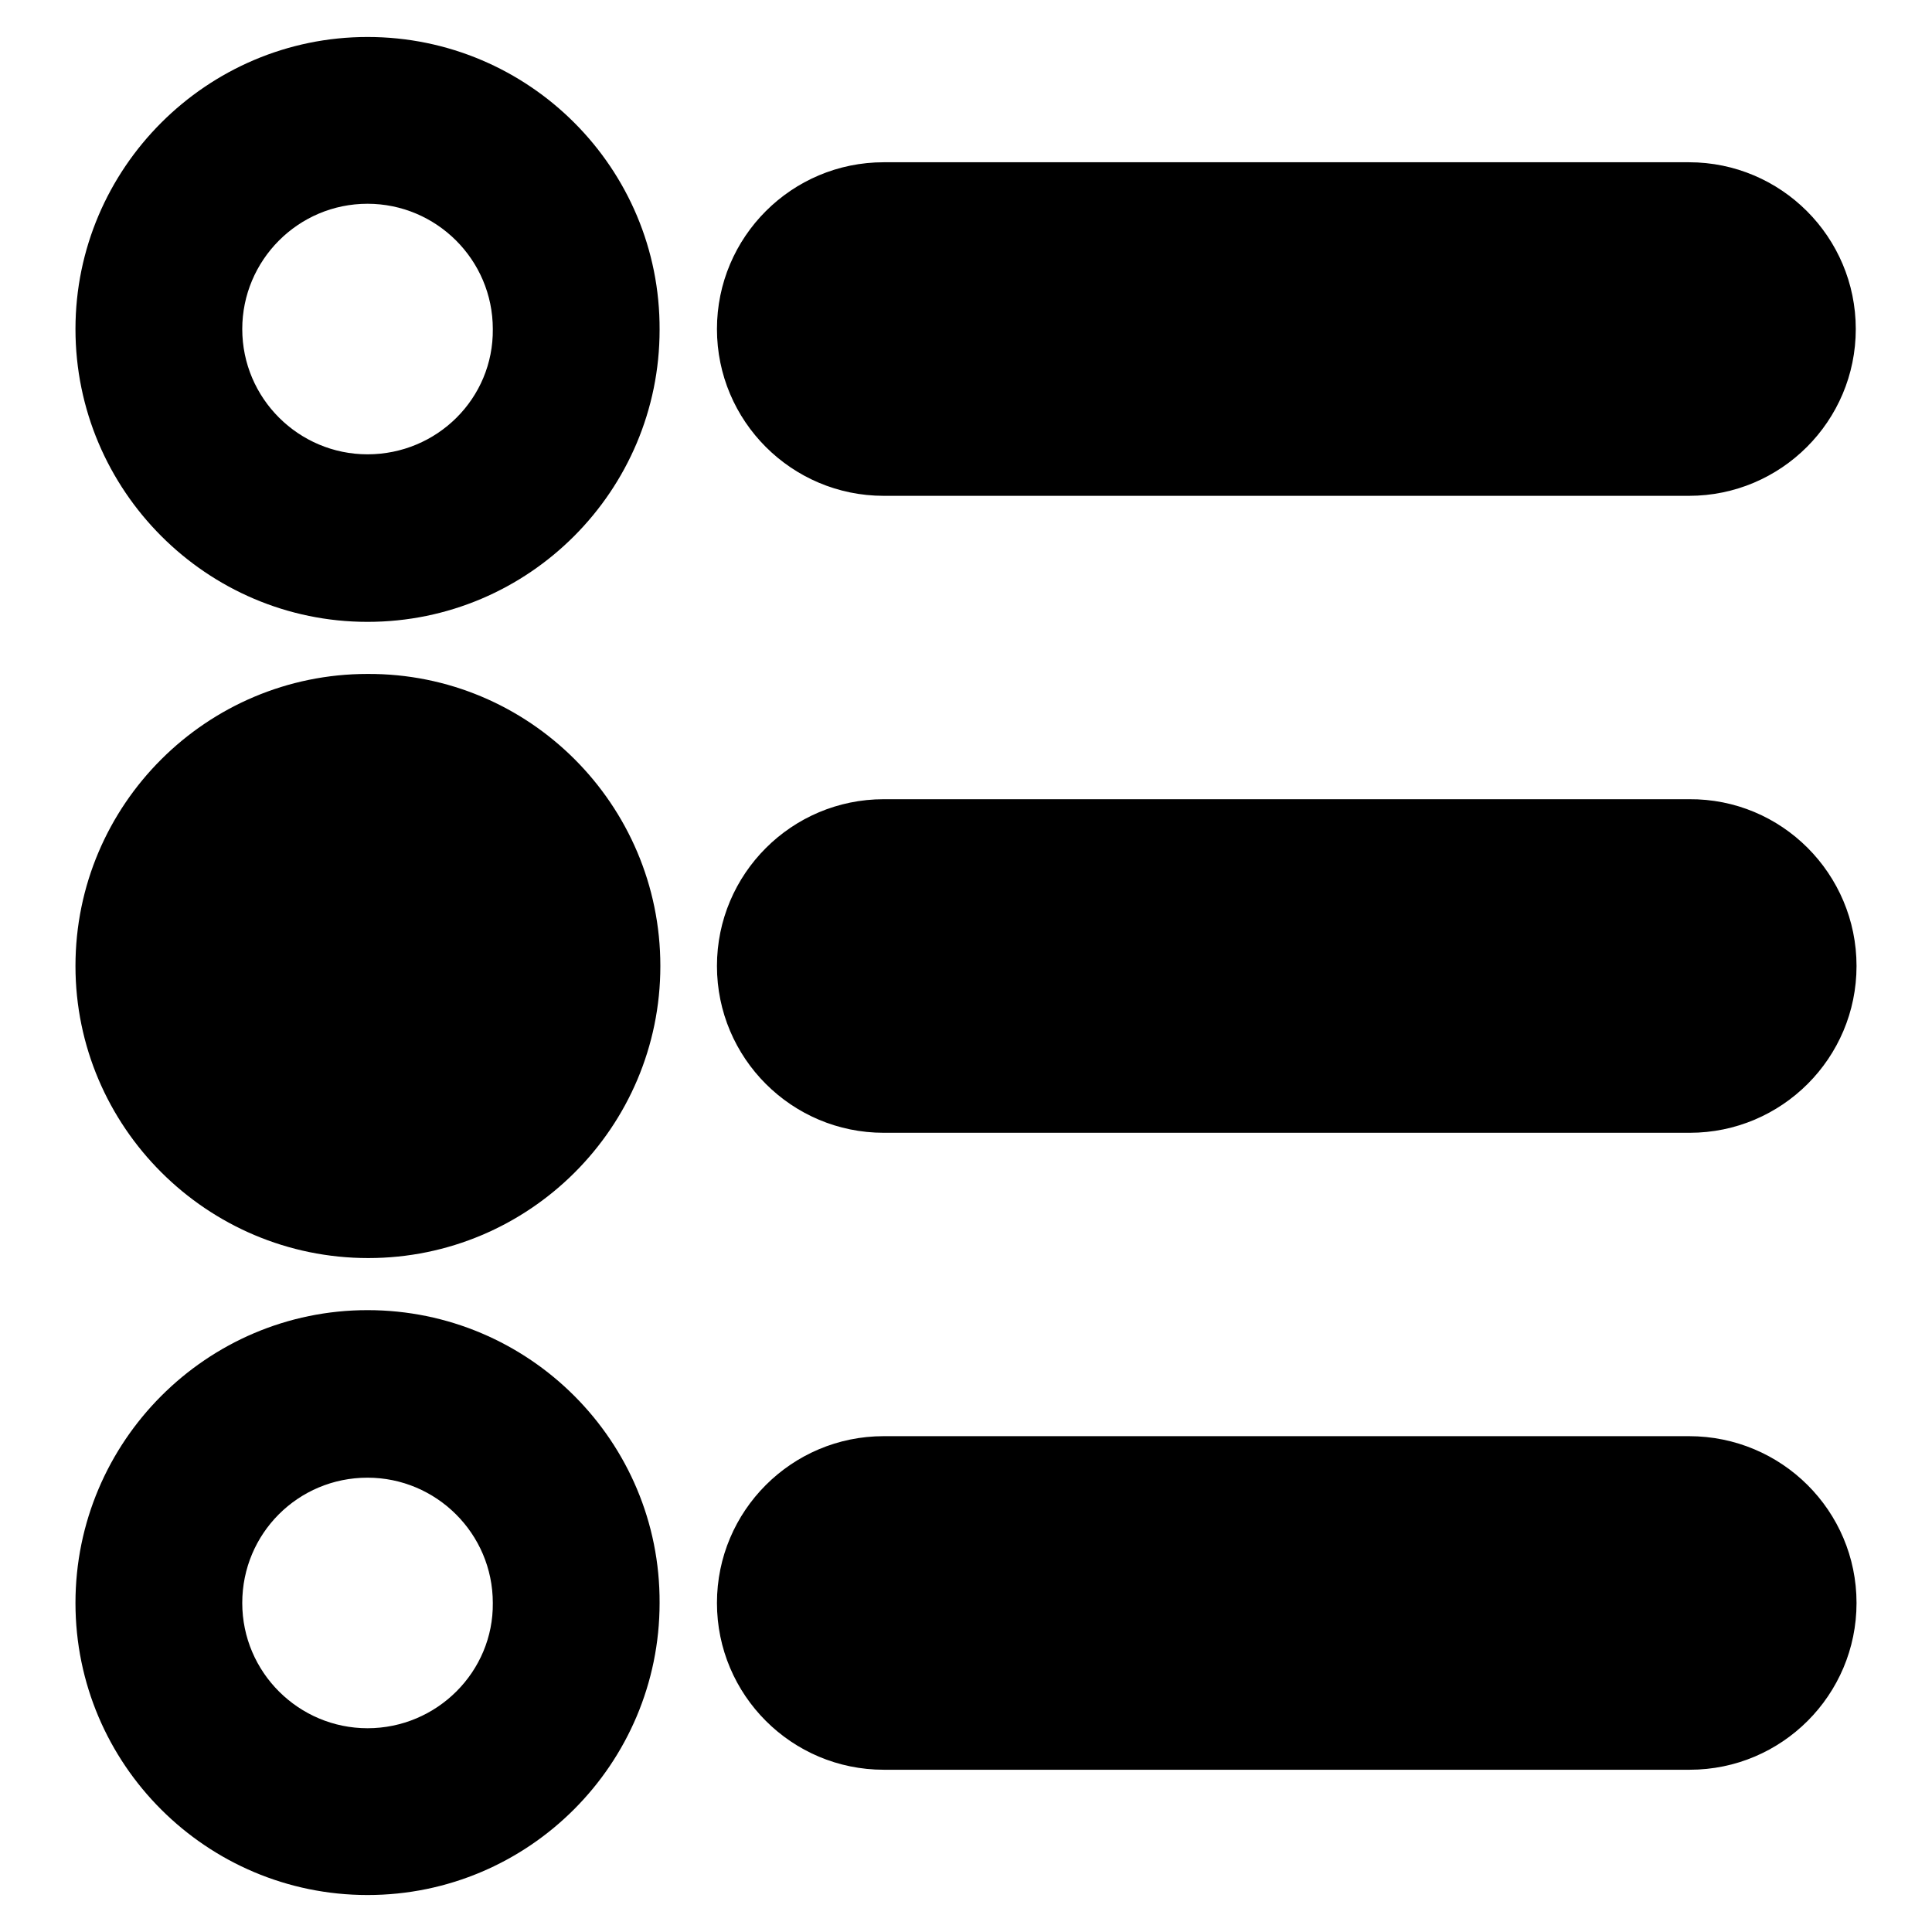
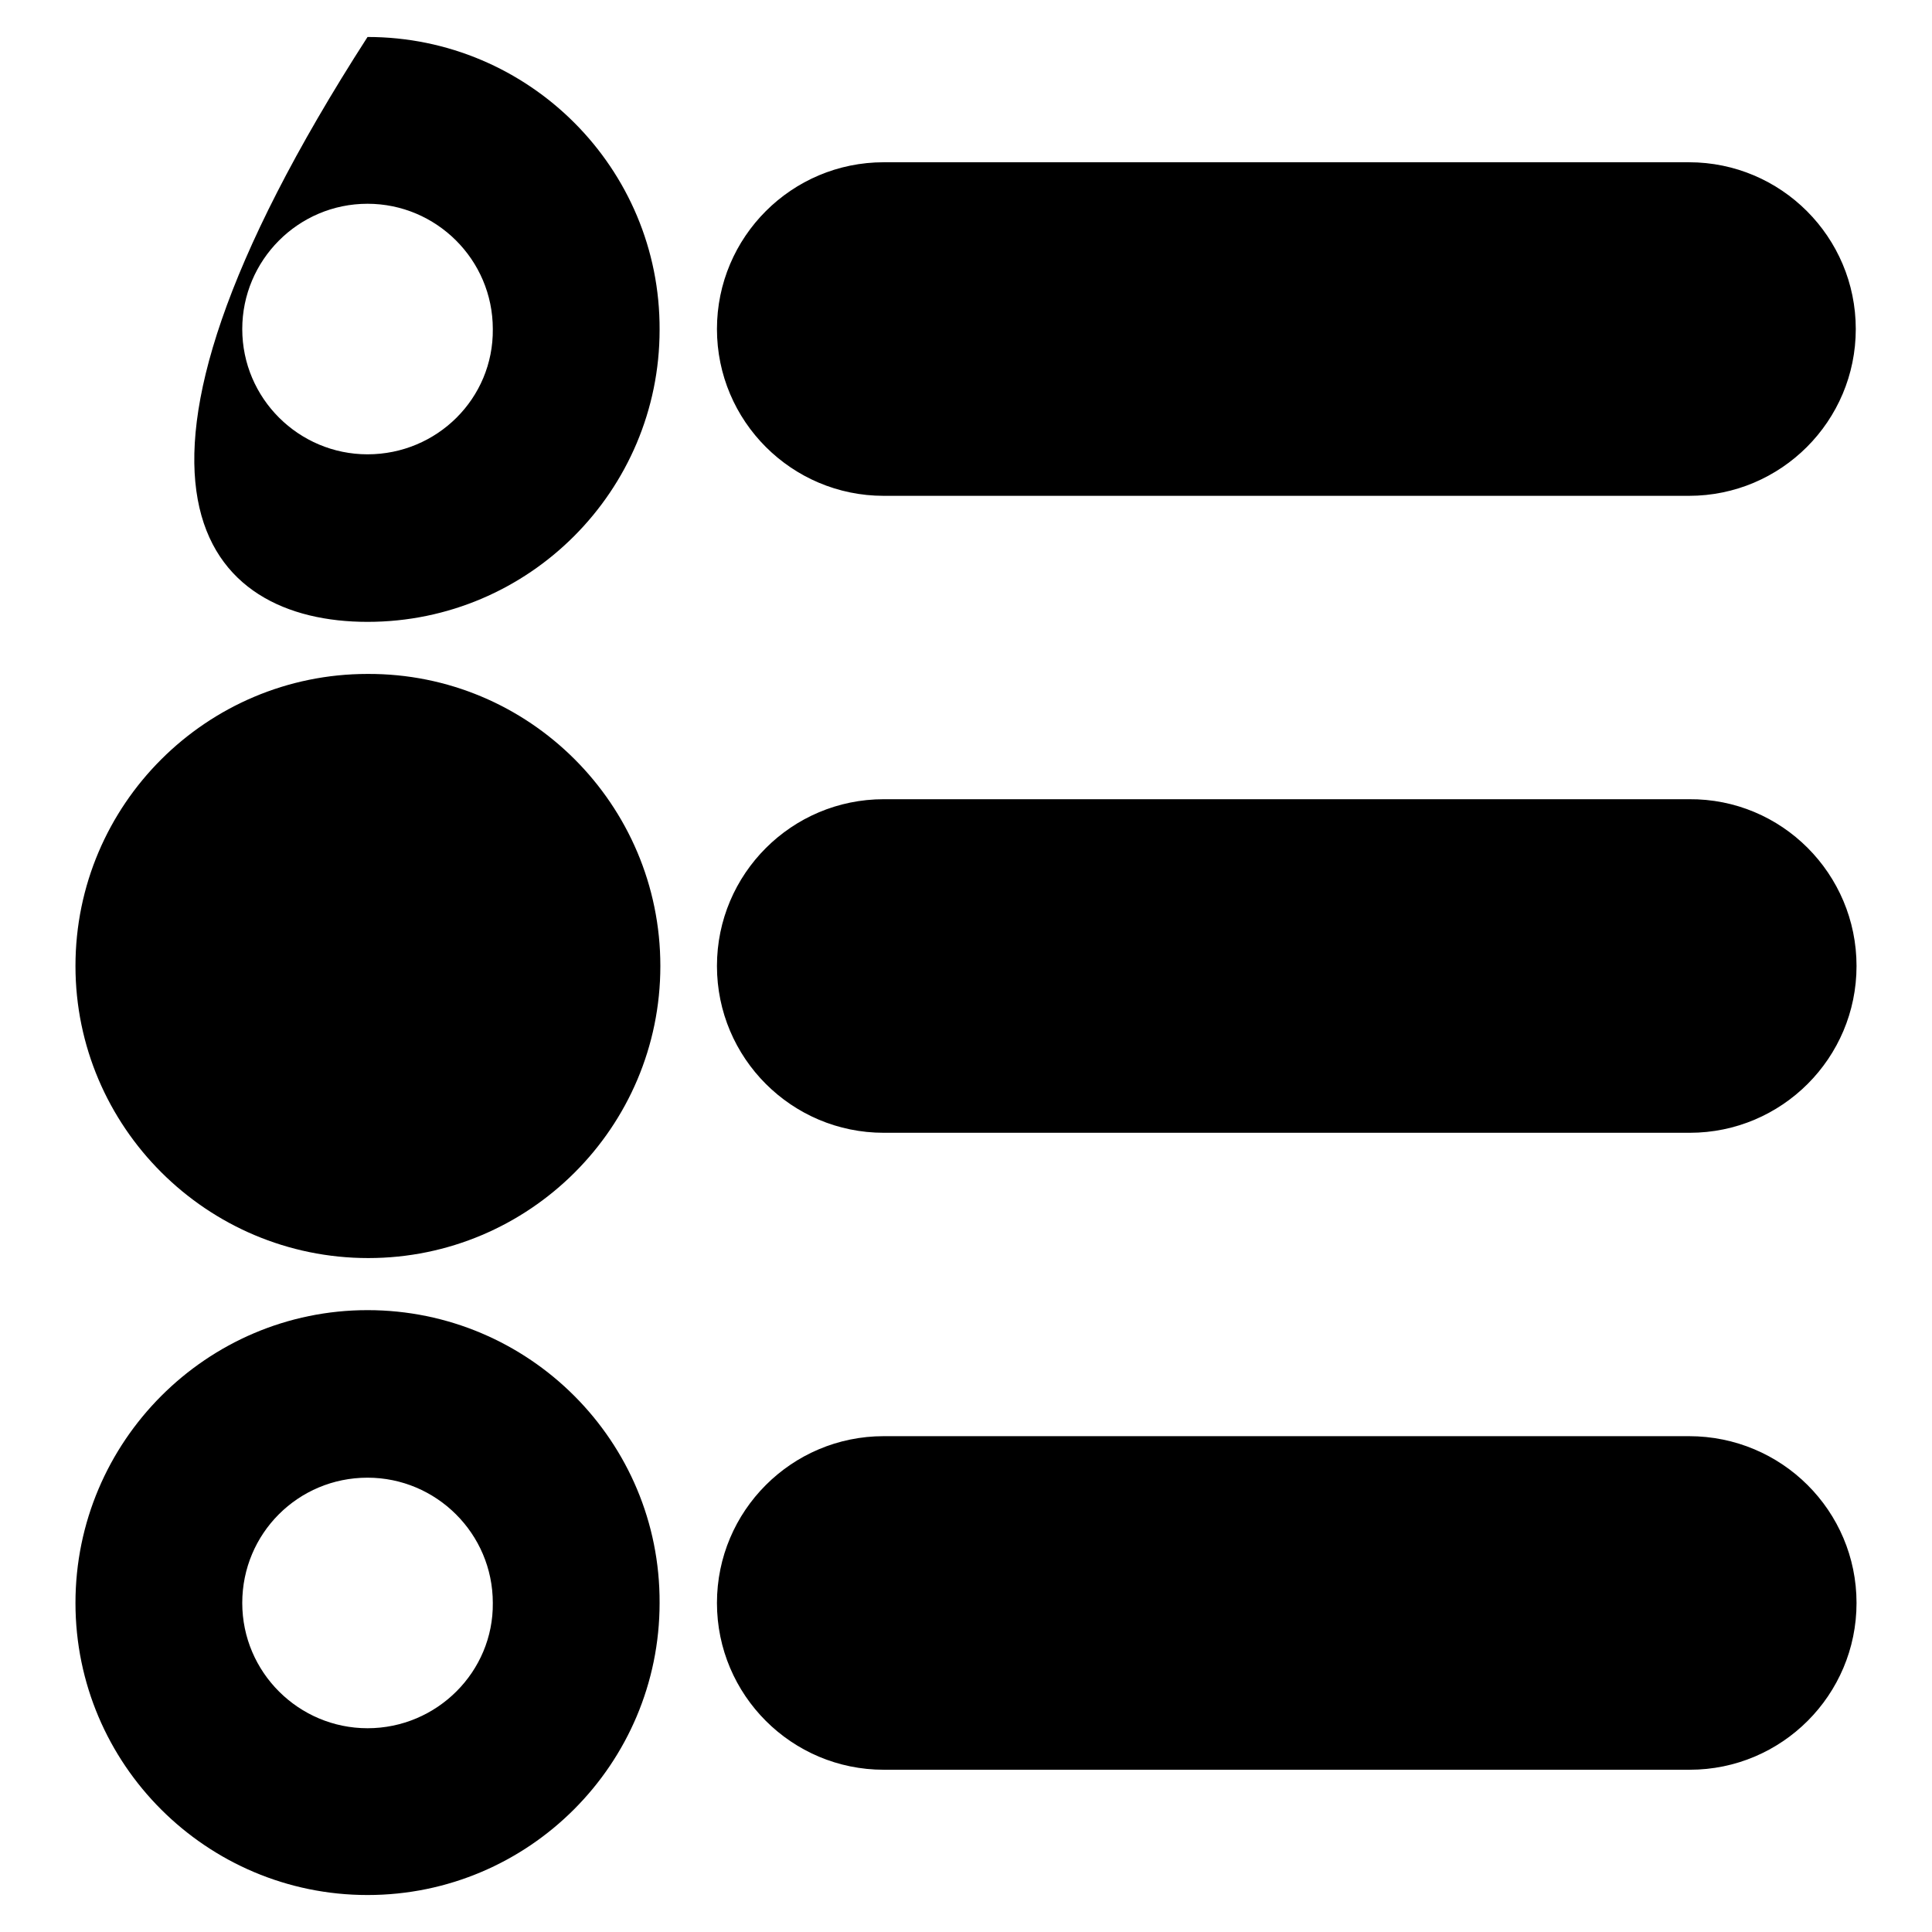
<svg xmlns="http://www.w3.org/2000/svg" version="1.1" x="0px" y="0px" viewBox="0 0 256 256" enable-background="new 0 0 256 256" xml:space="preserve">
  <g>
    <g>
      <g>
-         <path fill="#000000" d="M48.7,173.6C27.4,173.6,10,191,10,212.4c0,21.4,17.4,38.7,38.7,38.7c21.4,0,38.7-17.4,38.7-38.7C87.5,191,70.1,173.6,48.7,173.6z M48.7,229c-9.1,0-16.6-7.4-16.6-16.6c0-9.2,7.4-16.6,16.6-16.6c9.1,0,16.6,7.4,16.6,16.6C65.4,221.5,57.9,229,48.7,229z M246,212.4c0,12.2-9.9,22.1-22.1,22.1H117.1c-12.2,0-22.1-9.9-22.1-22.1c0-12.2,9.9-22.1,22.1-22.1h106.7C236.1,190.3,246,200.2,246,212.4z M87.5,128c0,21.4-17.4,38.7-38.7,38.7C27.4,166.7,10,149.3,10,128c0-21.4,17.4-38.7,38.7-38.7C70.1,89.2,87.5,106.6,87.5,128z M246,128c0,12.2-9.9,22.1-22.1,22.1H117.1c-12.2,0-22.1-9.9-22.1-22.1c0-12.2,9.9-22.1,22.1-22.1h106.7C236.1,105.8,246,115.8,246,128z M48.7,4.9C27.4,4.9,10,22.3,10,43.6C10,65,27.4,82.4,48.7,82.4c21.4,0,38.7-17.4,38.7-38.7C87.5,22.3,70.1,4.9,48.7,4.9z M48.7,60.2c-9.1,0-16.6-7.4-16.6-16.6c0-9.1,7.4-16.6,16.6-16.6c9.1,0,16.6,7.4,16.6,16.6C65.4,52.8,57.9,60.2,48.7,60.2z M95,43.6c0-12.2,9.9-22.1,22.1-22.1h106.7c12.2,0,22.1,9.9,22.1,22.1s-9.9,22.1-22.1,22.1H117.1C104.9,65.7,95,55.8,95,43.6z" />
+         <path fill="#000000" d="M48.7,173.6C27.4,173.6,10,191,10,212.4c0,21.4,17.4,38.7,38.7,38.7c21.4,0,38.7-17.4,38.7-38.7C87.5,191,70.1,173.6,48.7,173.6z M48.7,229c-9.1,0-16.6-7.4-16.6-16.6c0-9.2,7.4-16.6,16.6-16.6c9.1,0,16.6,7.4,16.6,16.6C65.4,221.5,57.9,229,48.7,229z M246,212.4c0,12.2-9.9,22.1-22.1,22.1H117.1c-12.2,0-22.1-9.9-22.1-22.1c0-12.2,9.9-22.1,22.1-22.1h106.7C236.1,190.3,246,200.2,246,212.4z M87.5,128c0,21.4-17.4,38.7-38.7,38.7C27.4,166.7,10,149.3,10,128c0-21.4,17.4-38.7,38.7-38.7C70.1,89.2,87.5,106.6,87.5,128z M246,128c0,12.2-9.9,22.1-22.1,22.1H117.1c-12.2,0-22.1-9.9-22.1-22.1c0-12.2,9.9-22.1,22.1-22.1h106.7C236.1,105.8,246,115.8,246,128z M48.7,4.9C10,65,27.4,82.4,48.7,82.4c21.4,0,38.7-17.4,38.7-38.7C87.5,22.3,70.1,4.9,48.7,4.9z M48.7,60.2c-9.1,0-16.6-7.4-16.6-16.6c0-9.1,7.4-16.6,16.6-16.6c9.1,0,16.6,7.4,16.6,16.6C65.4,52.8,57.9,60.2,48.7,60.2z M95,43.6c0-12.2,9.9-22.1,22.1-22.1h106.7c12.2,0,22.1,9.9,22.1,22.1s-9.9,22.1-22.1,22.1H117.1C104.9,65.7,95,55.8,95,43.6z" />
      </g>
      <g />
      <g />
      <g />
      <g />
      <g />
      <g />
      <g />
      <g />
      <g />
      <g />
      <g />
      <g />
      <g />
      <g />
      <g />
    </g>
  </g>
</svg>